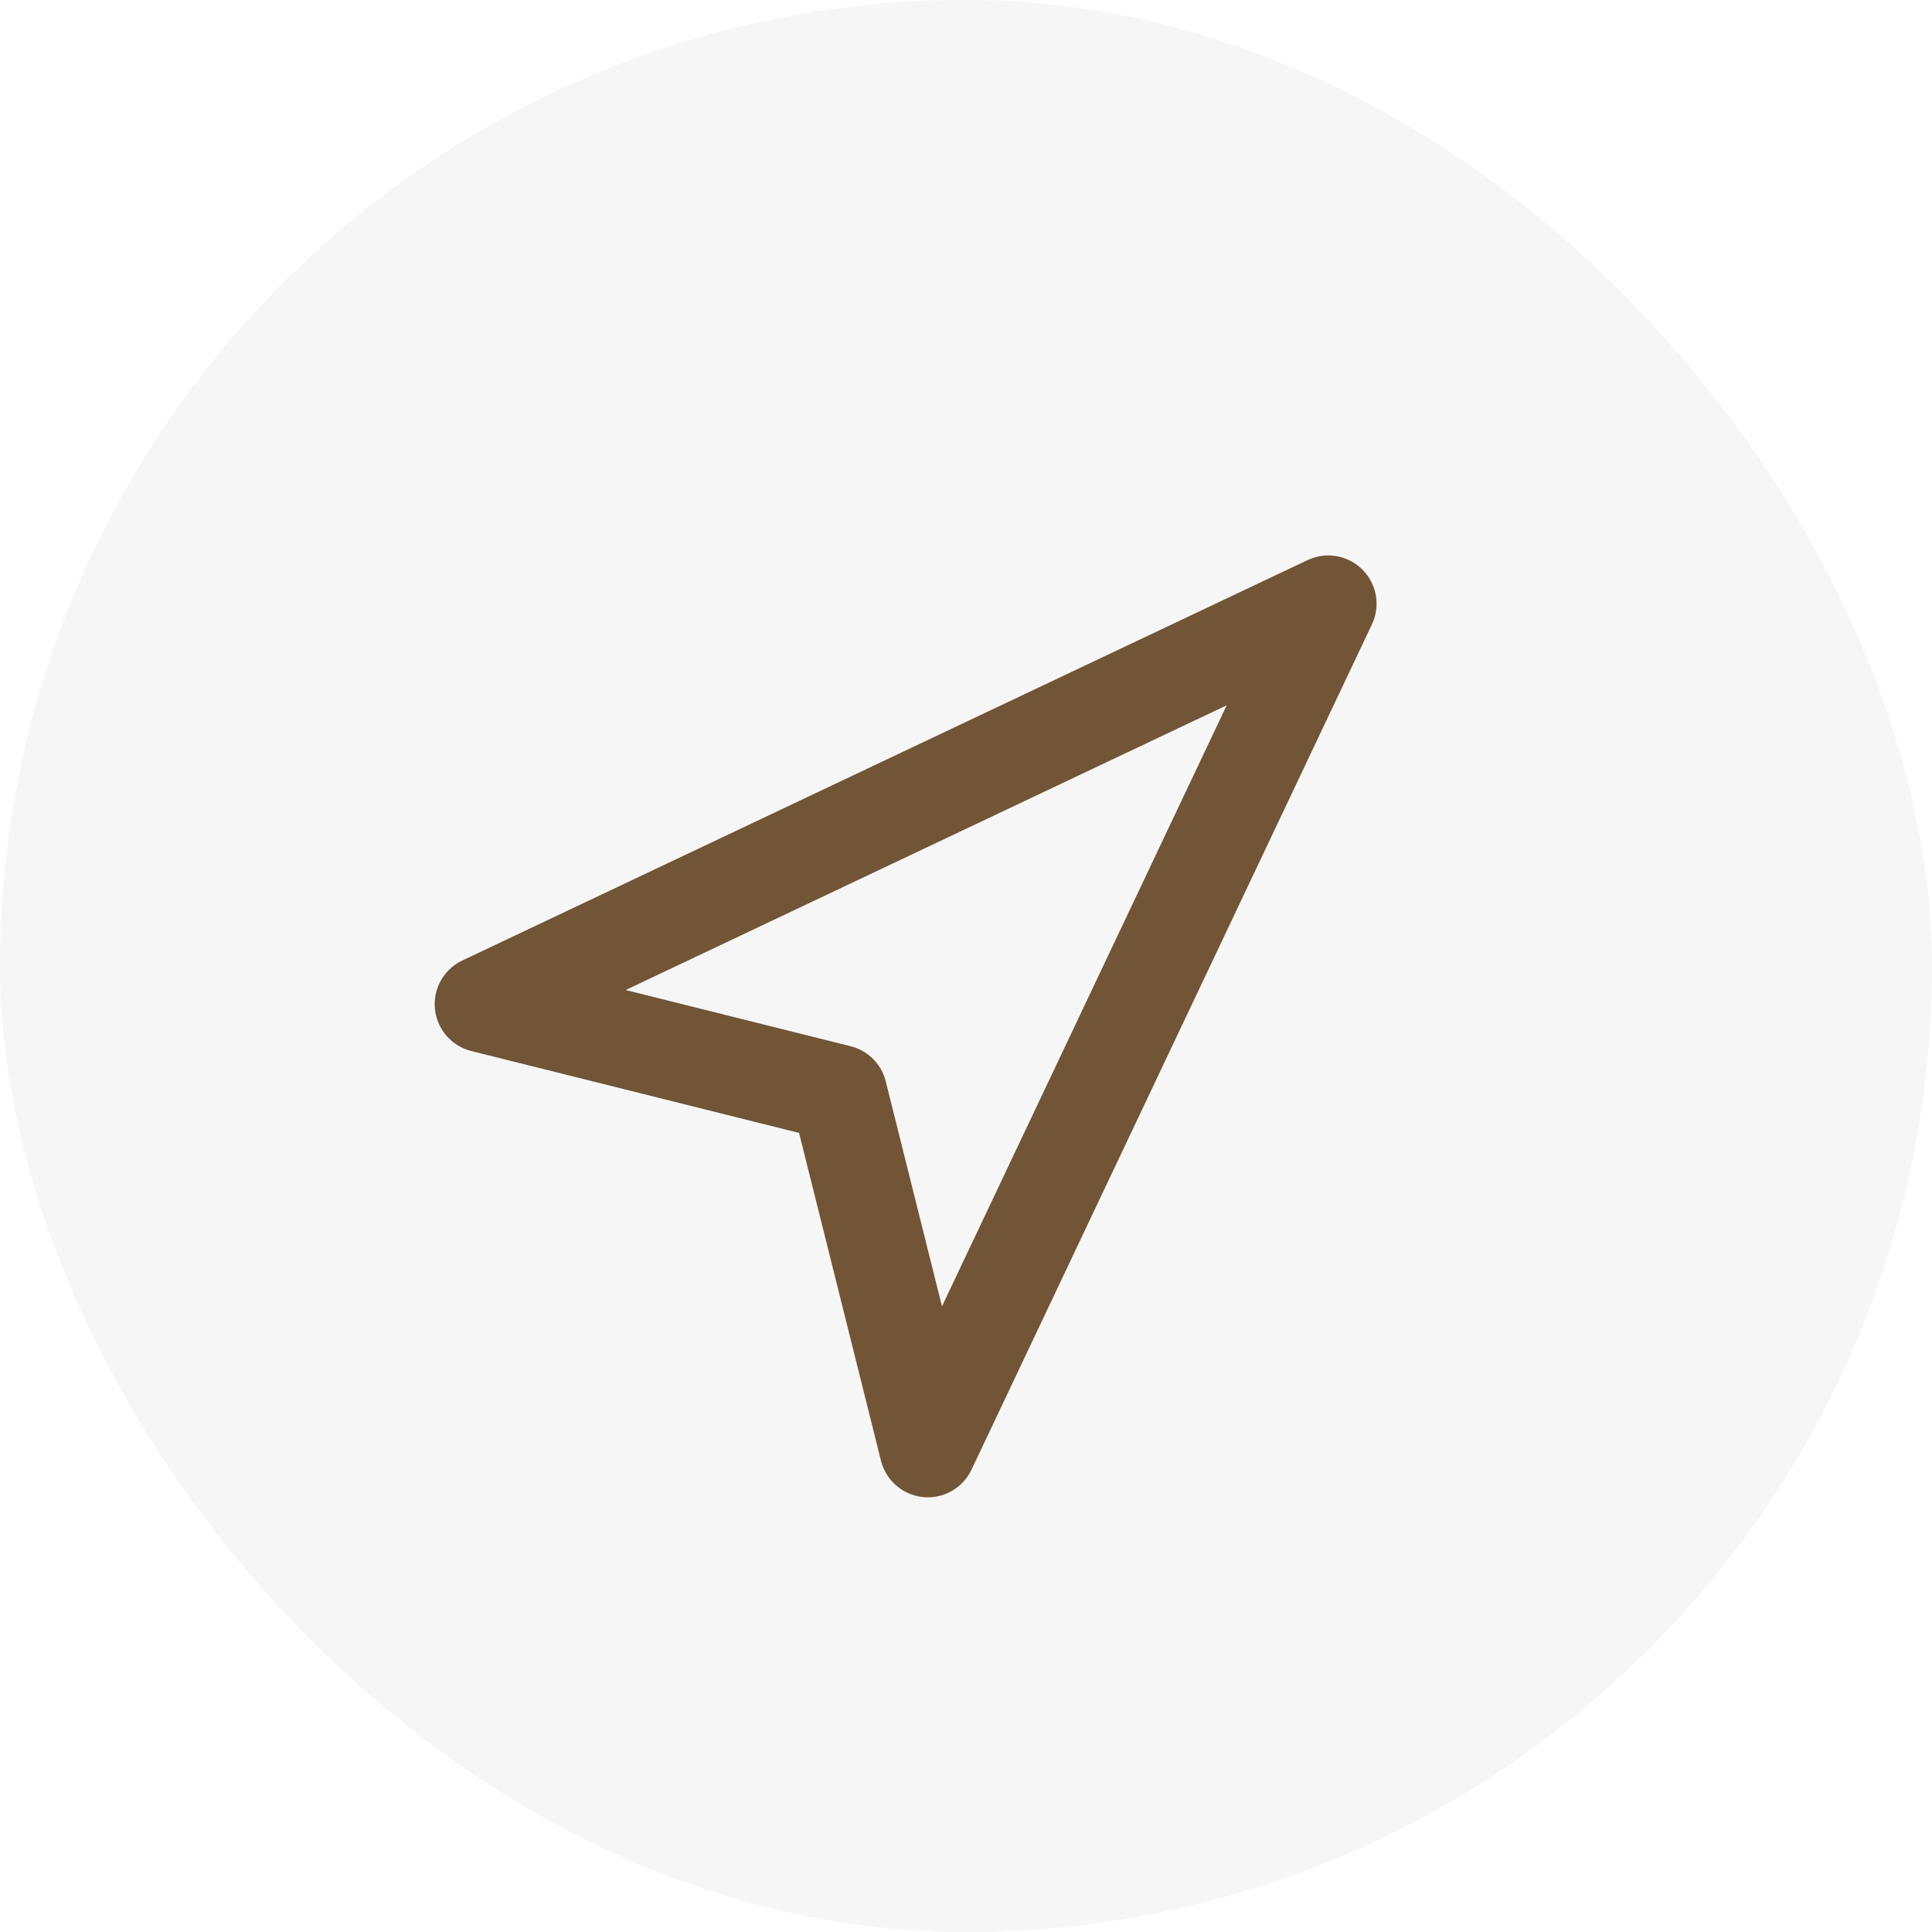
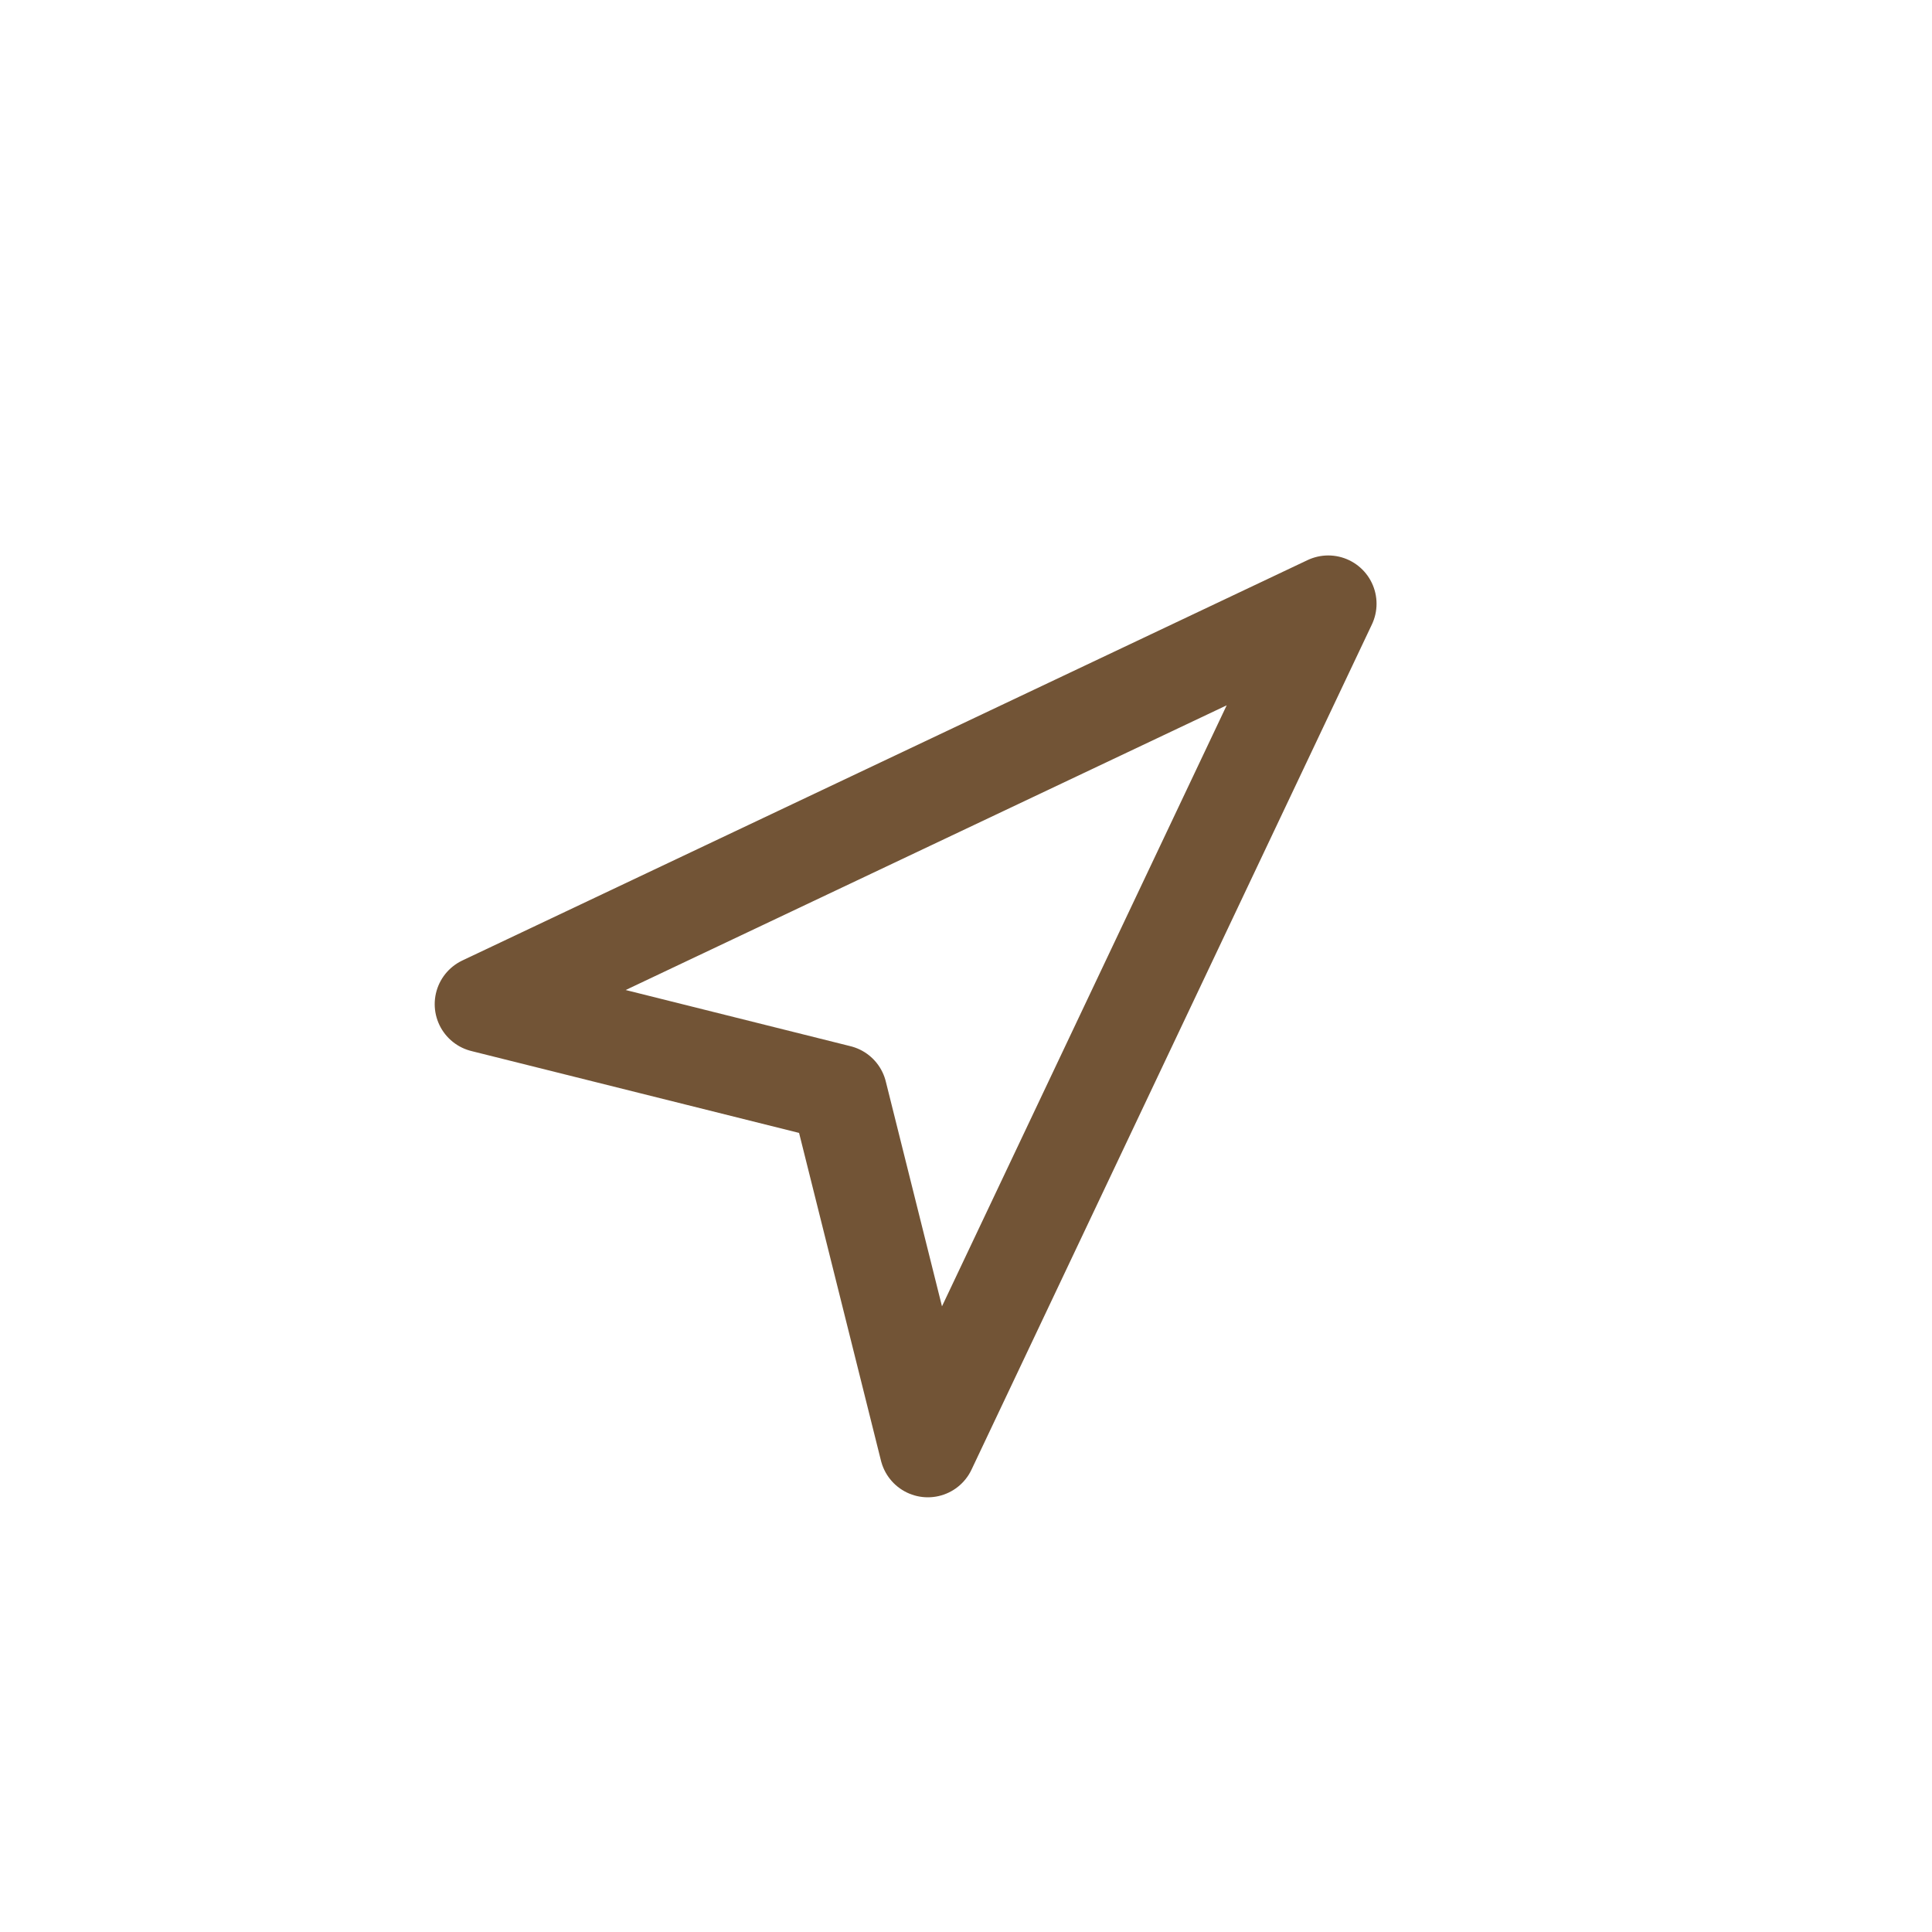
<svg xmlns="http://www.w3.org/2000/svg" width="32" height="32" viewBox="0 0 32 32" fill="none">
-   <rect width="32" height="32" rx="16" fill="#312A23" fill-opacity="0.04" />
-   <path d="M8 16.632L22 10L15.368 24L13.895 18.105L8 16.632Z" stroke="#725436" stroke-width="1.6" stroke-linecap="round" stroke-linejoin="round" />
+   <path d="M8 16.632L22 10L15.368 24L13.895 18.105L8 16.632" stroke="#725436" stroke-width="1.6" stroke-linecap="round" stroke-linejoin="round" />
</svg>